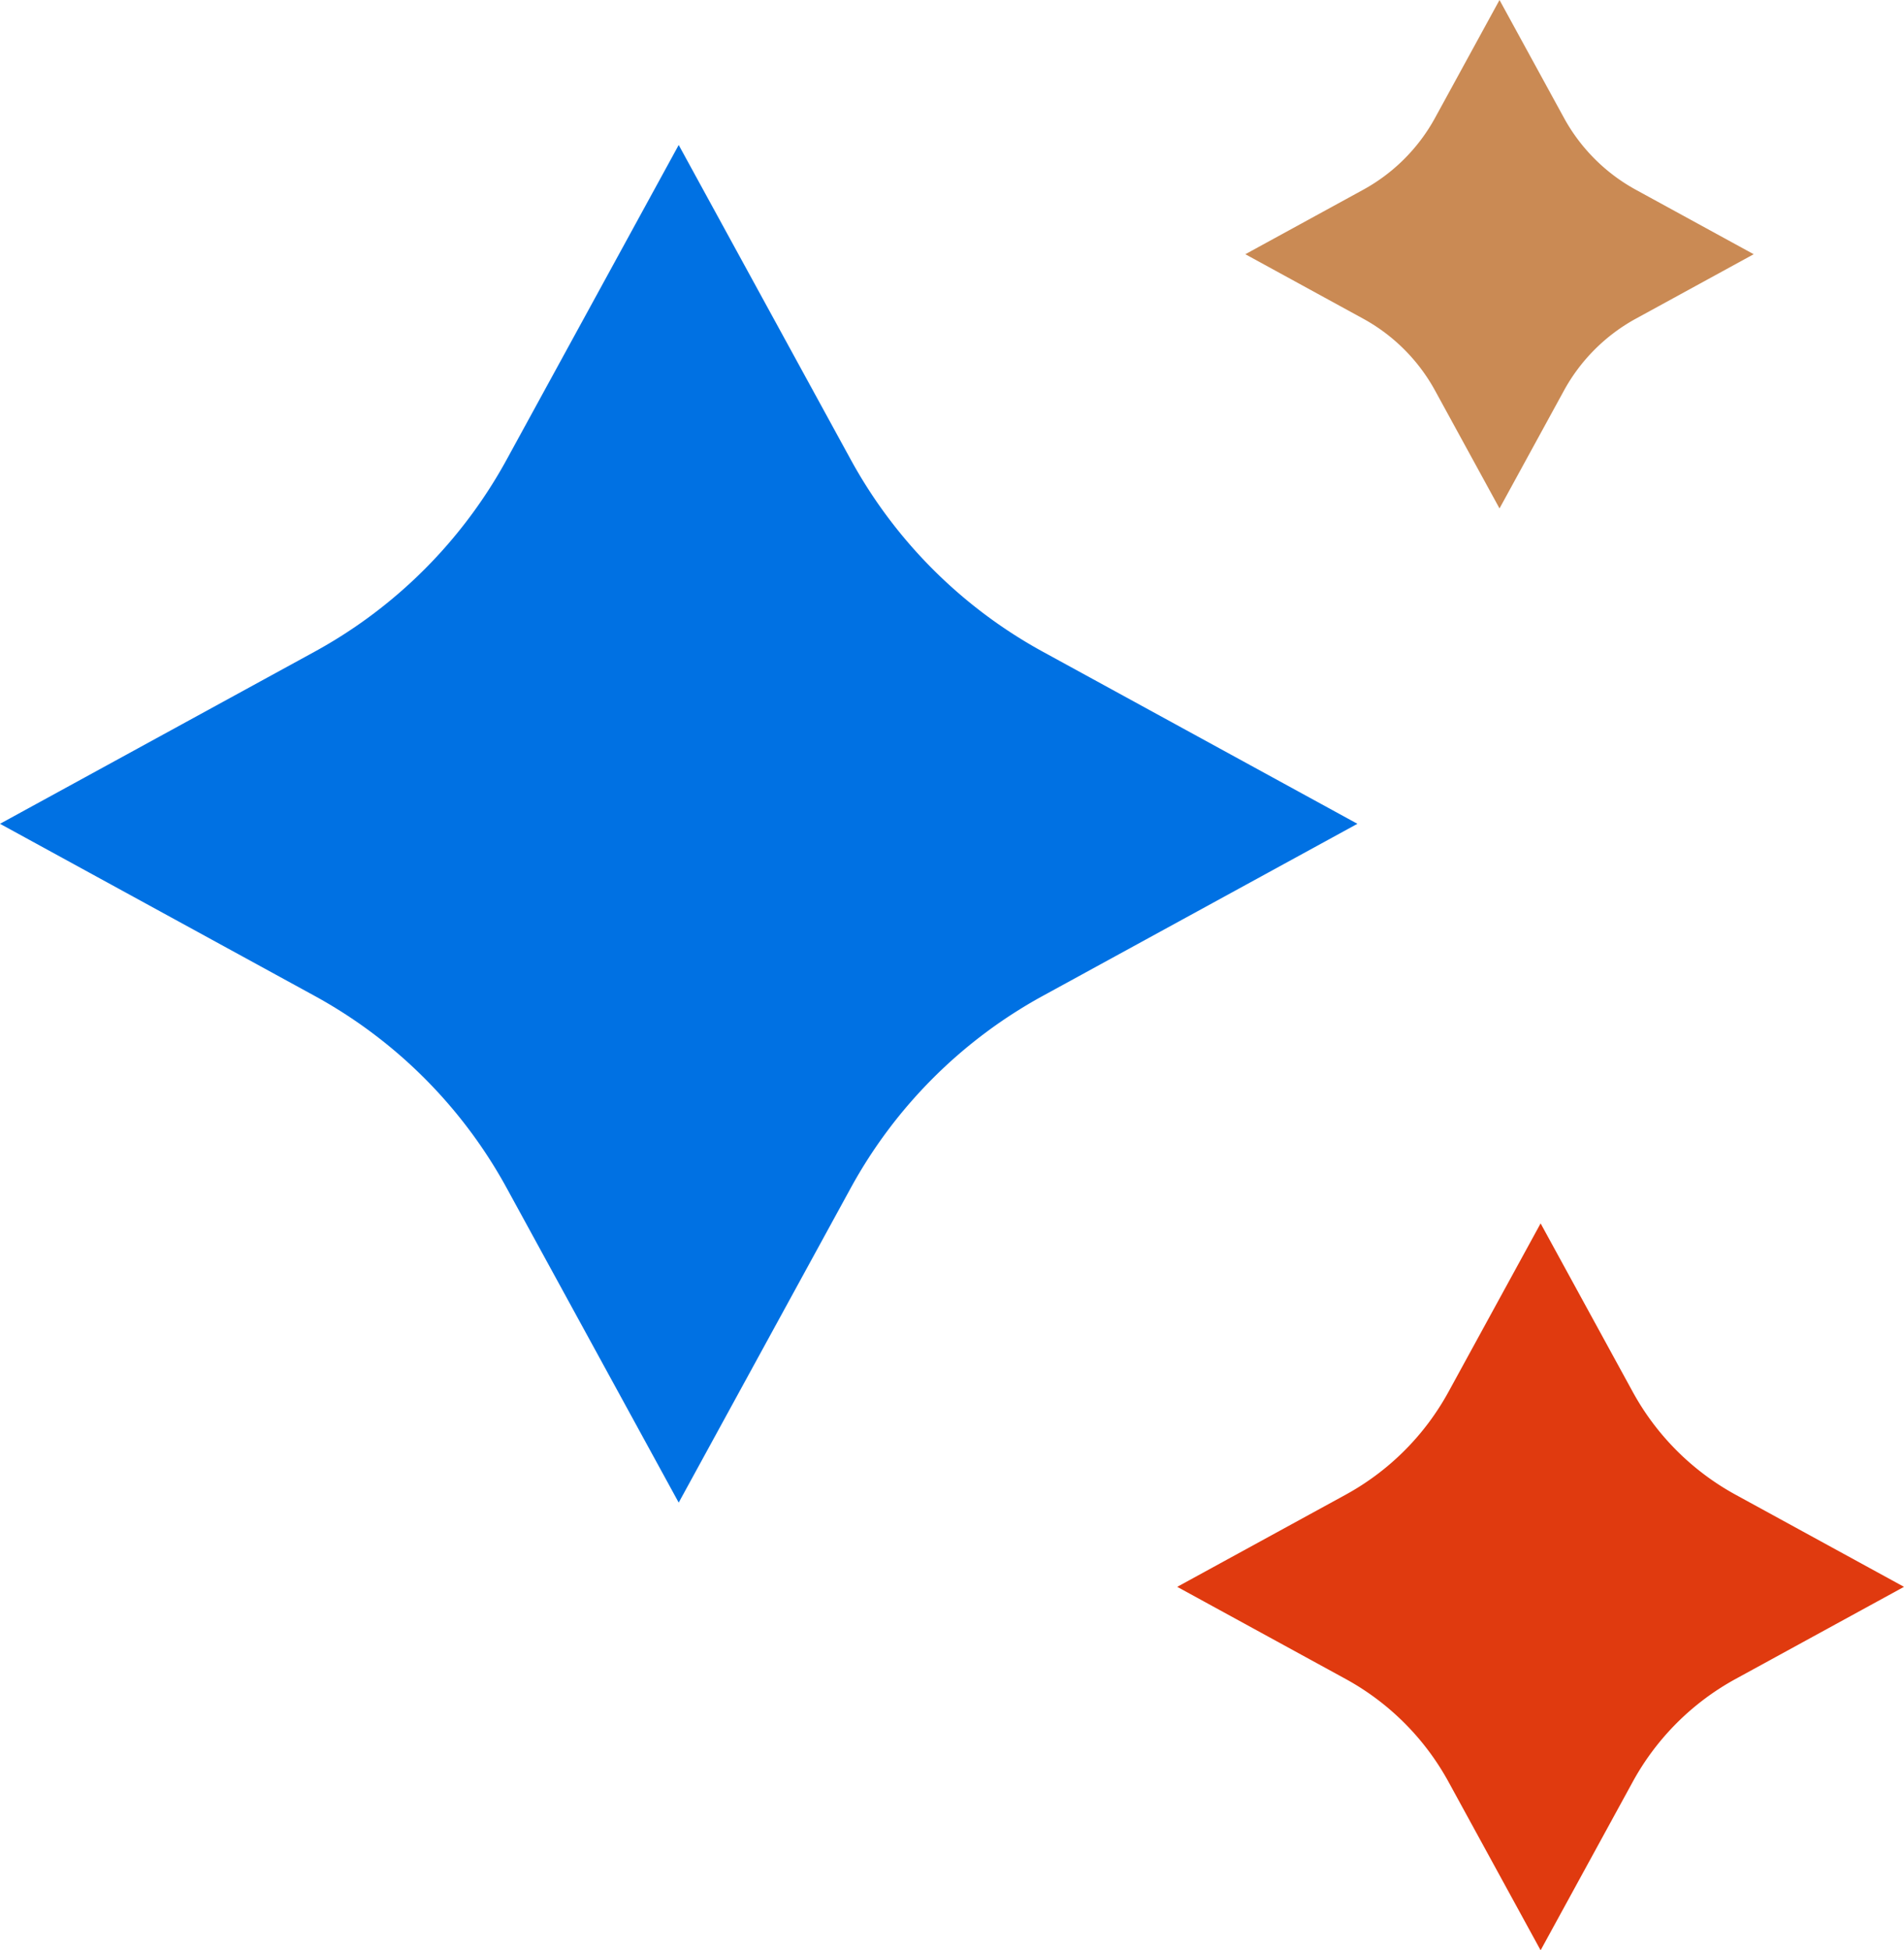
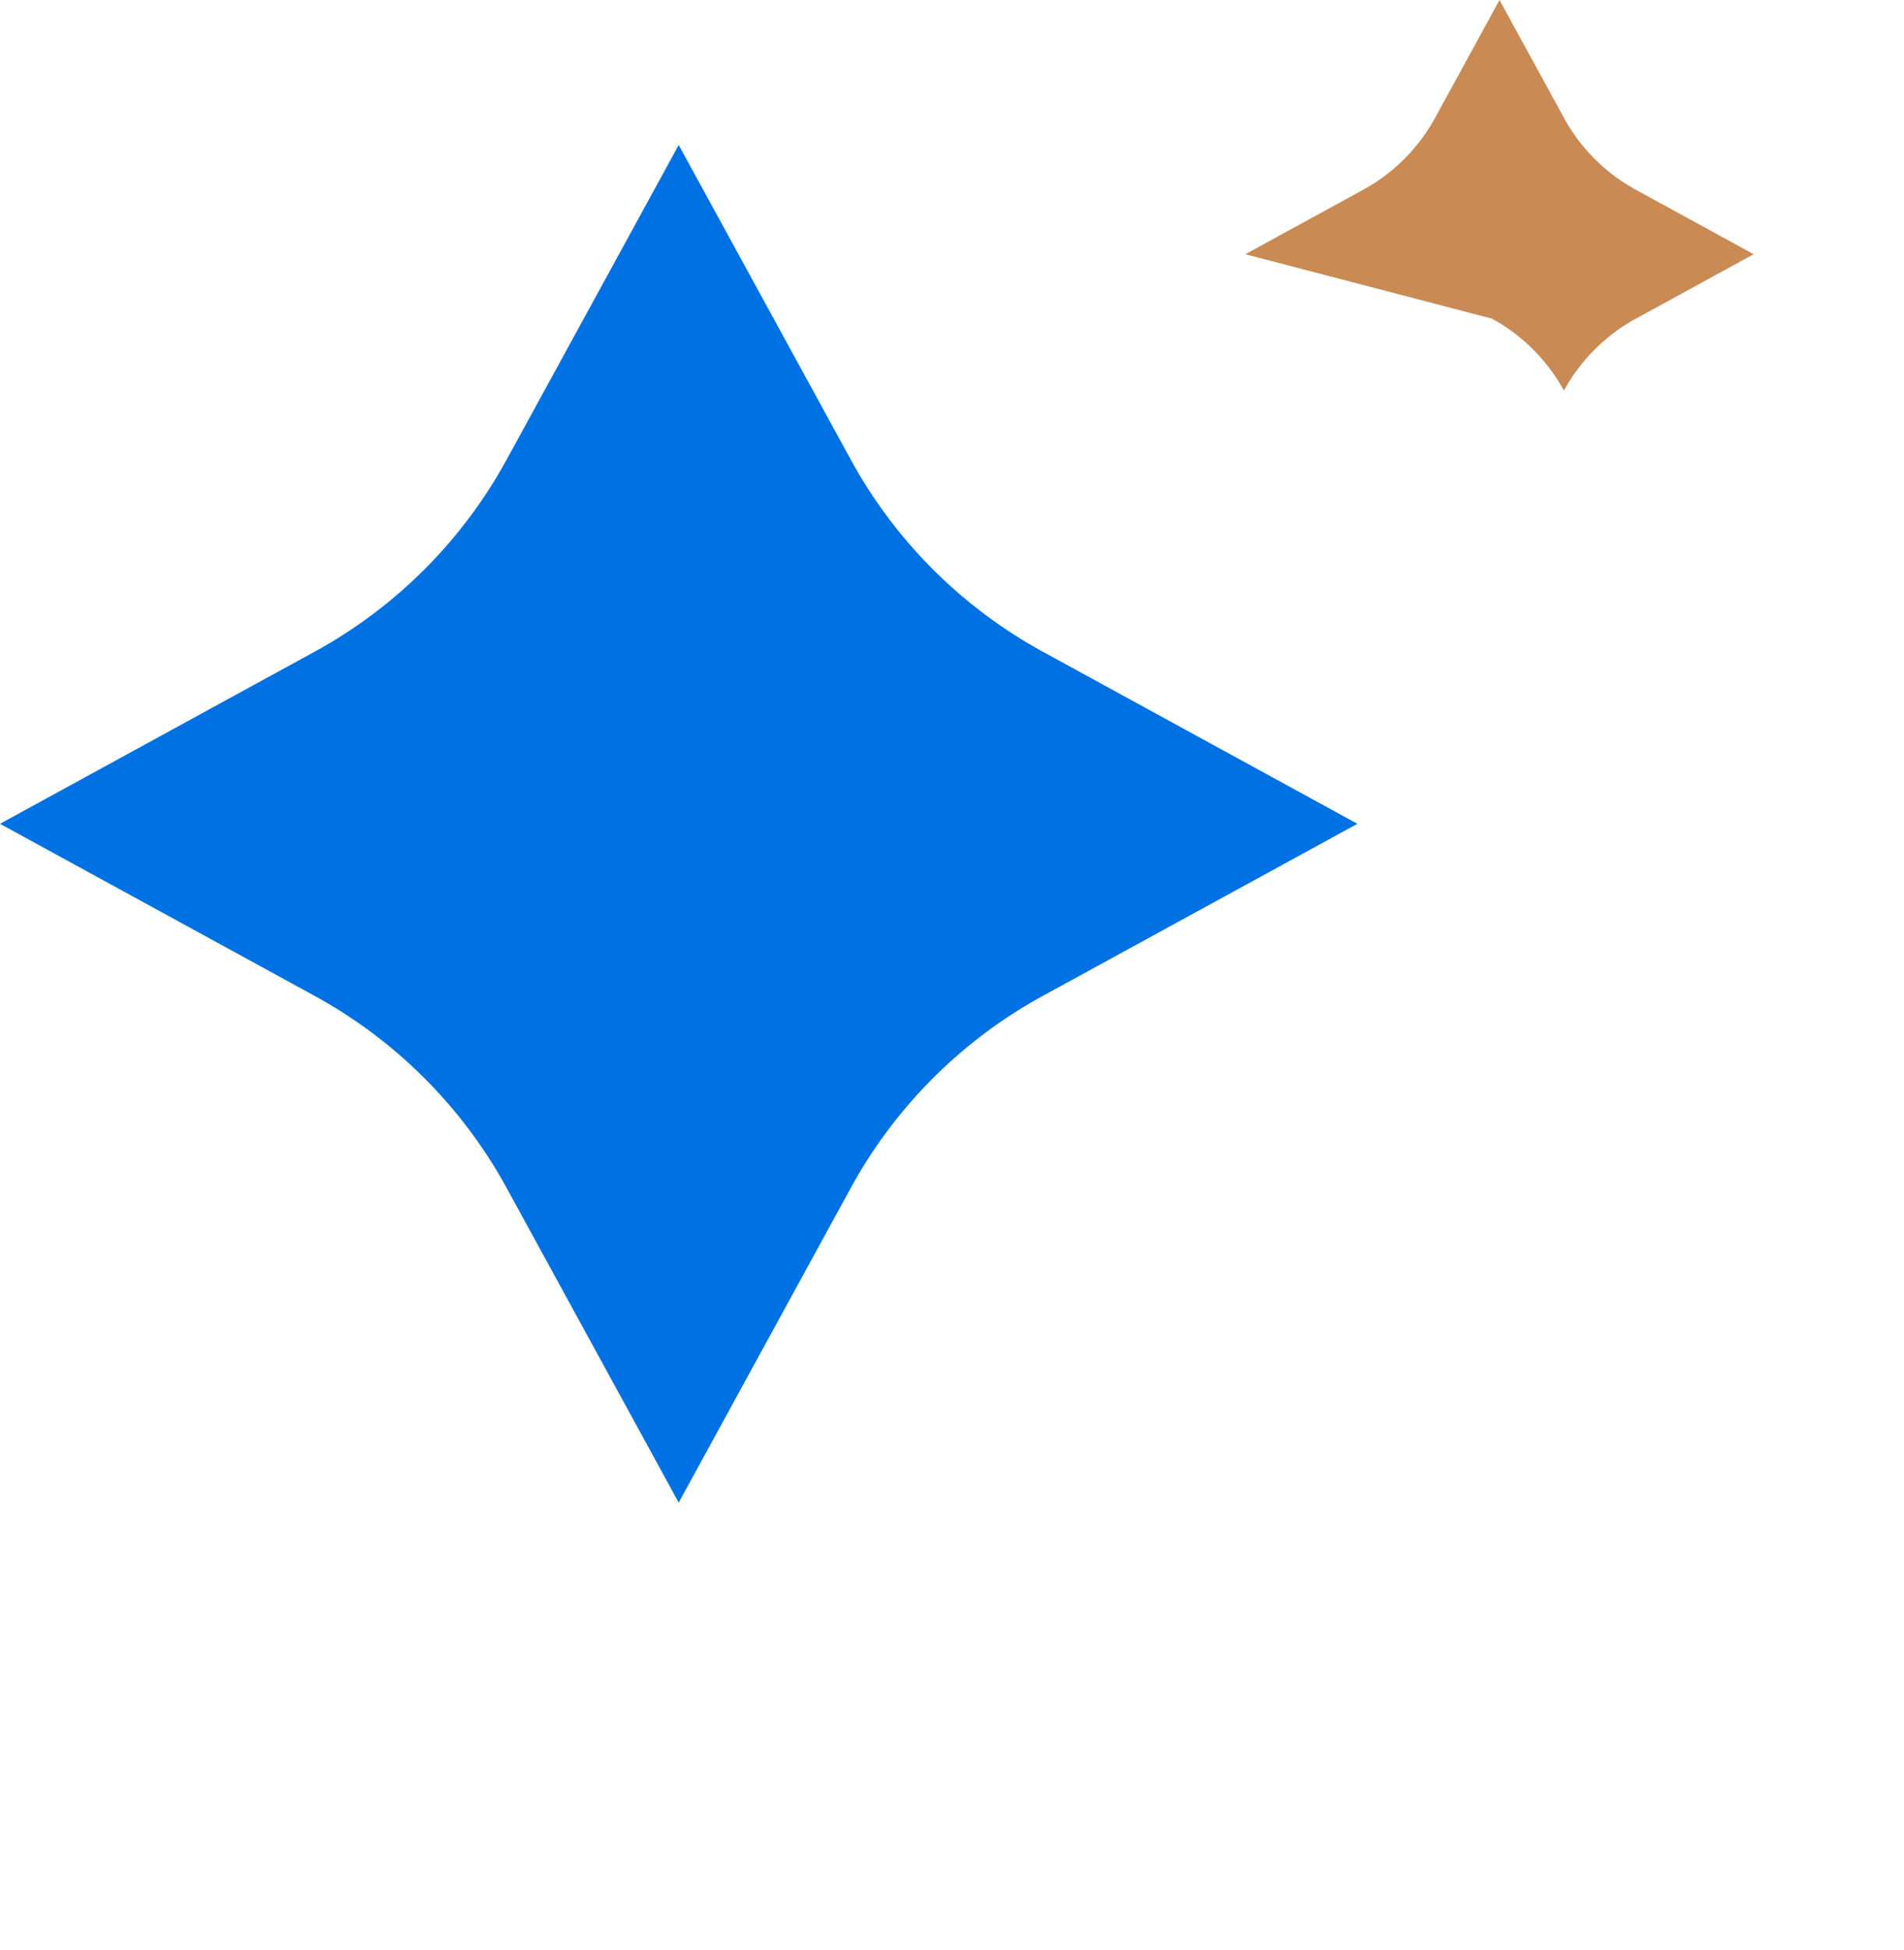
<svg xmlns="http://www.w3.org/2000/svg" width="351.184" height="359.666" viewBox="0 0 351.184 359.666">
  <defs>
    <clipPath id="clip-path">
      <rect id="Rectangle_17" data-name="Rectangle 17" width="250.367" height="250.367" fill="#0071e3" />
    </clipPath>
    <clipPath id="clip-path-2">
      <rect id="Rectangle_17-2" data-name="Rectangle 17" width="134.052" height="134.052" fill="#e03a0f" />
    </clipPath>
    <clipPath id="clip-path-3">
      <rect id="Rectangle_17-3" data-name="Rectangle 17" width="93.764" height="93.764" fill="#ca8a54" />
    </clipPath>
  </defs>
  <g id="Groupe_636" data-name="Groupe 636" transform="translate(-1483 -424.225)">
    <g id="Groupe_24" data-name="Groupe 24" transform="translate(1483 450.963)">
      <g id="Groupe_19" data-name="Groupe 19" clip-path="url(#clip-path)">
        <path id="Tracé_44" data-name="Tracé 44" d="M125.184,0l31.731,58.018a89.136,89.136,0,0,0,35.434,35.434l58.02,31.733-58.02,31.731a89.147,89.147,0,0,0-35.434,35.434l-31.731,58.018L93.453,192.349A89.147,89.147,0,0,0,58.02,156.915L0,125.184,58.02,93.452A89.136,89.136,0,0,0,93.453,58.018Z" fill="#0071e3" />
      </g>
    </g>
    <g id="Groupe_29" data-name="Groupe 29" transform="translate(1700.132 649.838)">
      <g id="Groupe_19-2" data-name="Groupe 19" clip-path="url(#clip-path-2)">
-         <path id="Tracé_44-2" data-name="Tracé 44" d="M67.027,0,84.016,31.064a47.725,47.725,0,0,0,18.972,18.972l31.065,16.99L102.988,84.016a47.731,47.731,0,0,0-18.972,18.972L67.027,134.052,50.037,102.988A47.731,47.731,0,0,0,31.065,84.016L0,67.027l31.065-16.99A47.725,47.725,0,0,0,50.037,31.064Z" fill="#e03a0f" />
-       </g>
+         </g>
    </g>
    <g id="Groupe_30" data-name="Groupe 30" transform="translate(1712.695 424.225)">
      <g id="Groupe_19-3" data-name="Groupe 19" clip-path="url(#clip-path-3)">
-         <path id="Tracé_44-3" data-name="Tracé 44" d="M46.883,0,58.766,21.728A33.382,33.382,0,0,0,72.036,35L93.765,46.883,72.036,58.766a33.386,33.386,0,0,0-13.27,13.27L46.883,93.764,35,72.036a33.386,33.386,0,0,0-13.27-13.27L0,46.883,21.729,35A33.382,33.382,0,0,0,35,21.728Z" fill="#ca8a54" />
+         <path id="Tracé_44-3" data-name="Tracé 44" d="M46.883,0,58.766,21.728A33.382,33.382,0,0,0,72.036,35L93.765,46.883,72.036,58.766a33.386,33.386,0,0,0-13.27,13.27a33.386,33.386,0,0,0-13.27-13.27L0,46.883,21.729,35A33.382,33.382,0,0,0,35,21.728Z" fill="#ca8a54" />
      </g>
    </g>
  </g>
</svg>